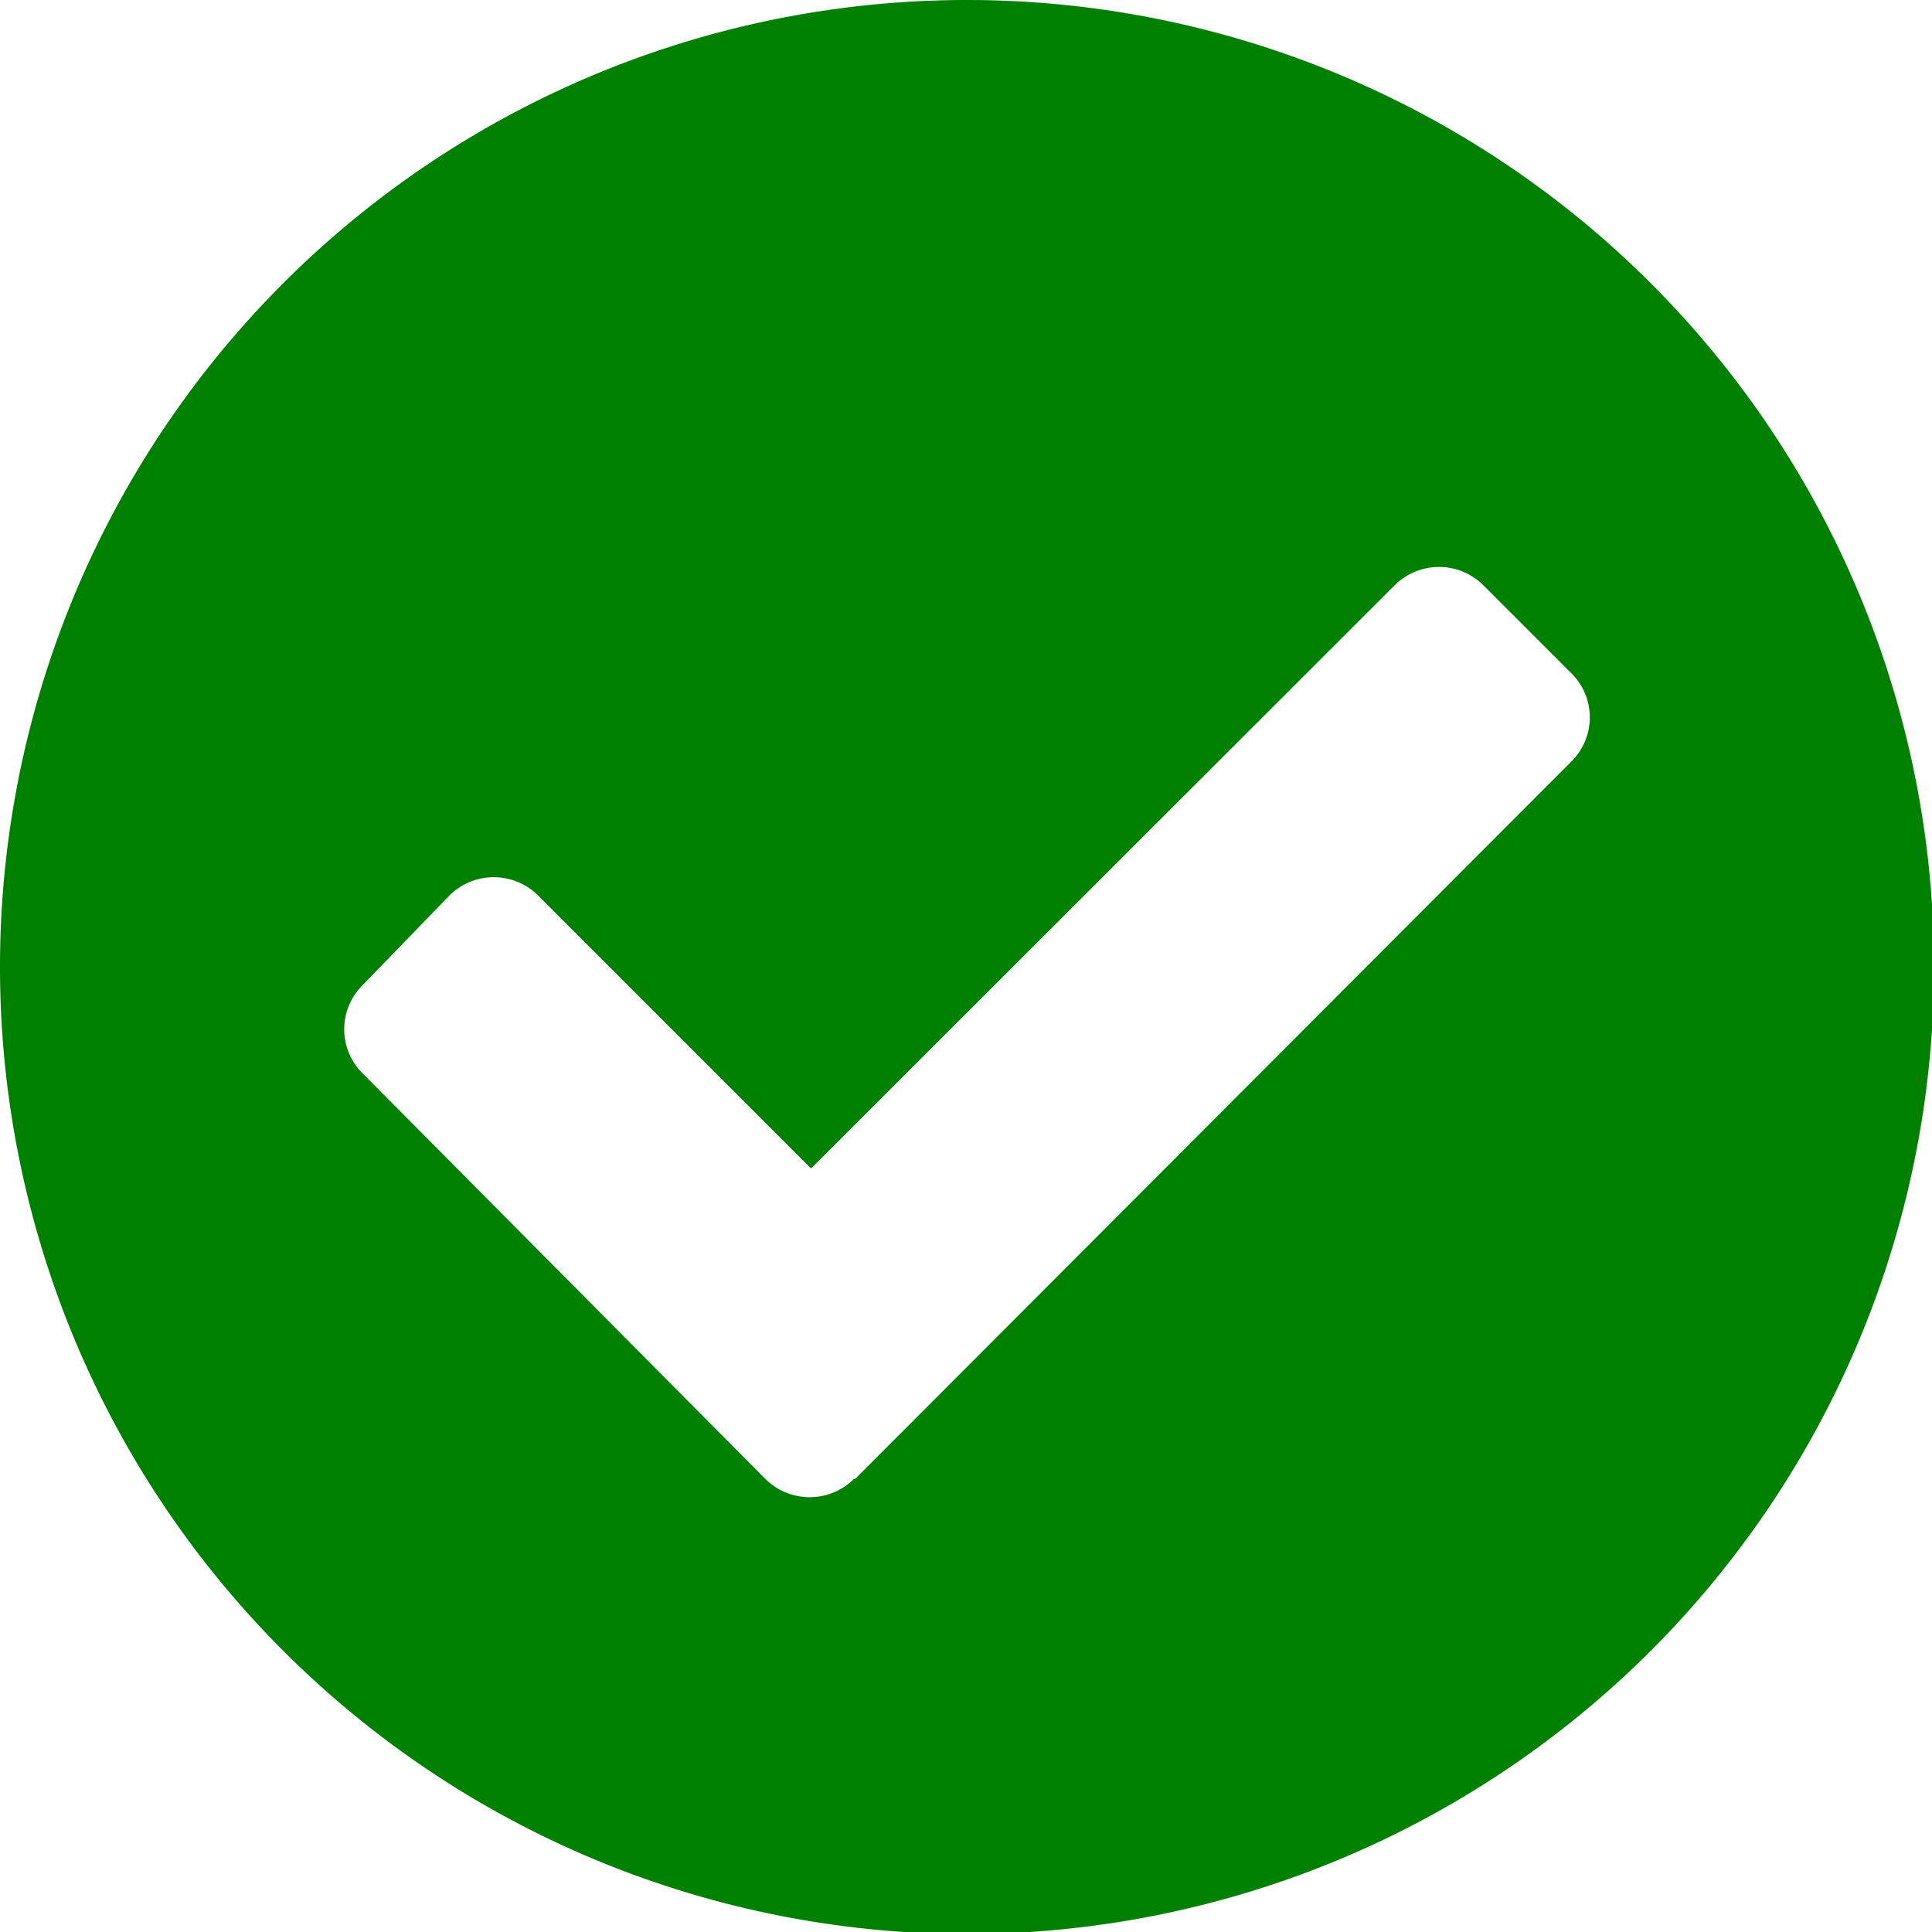
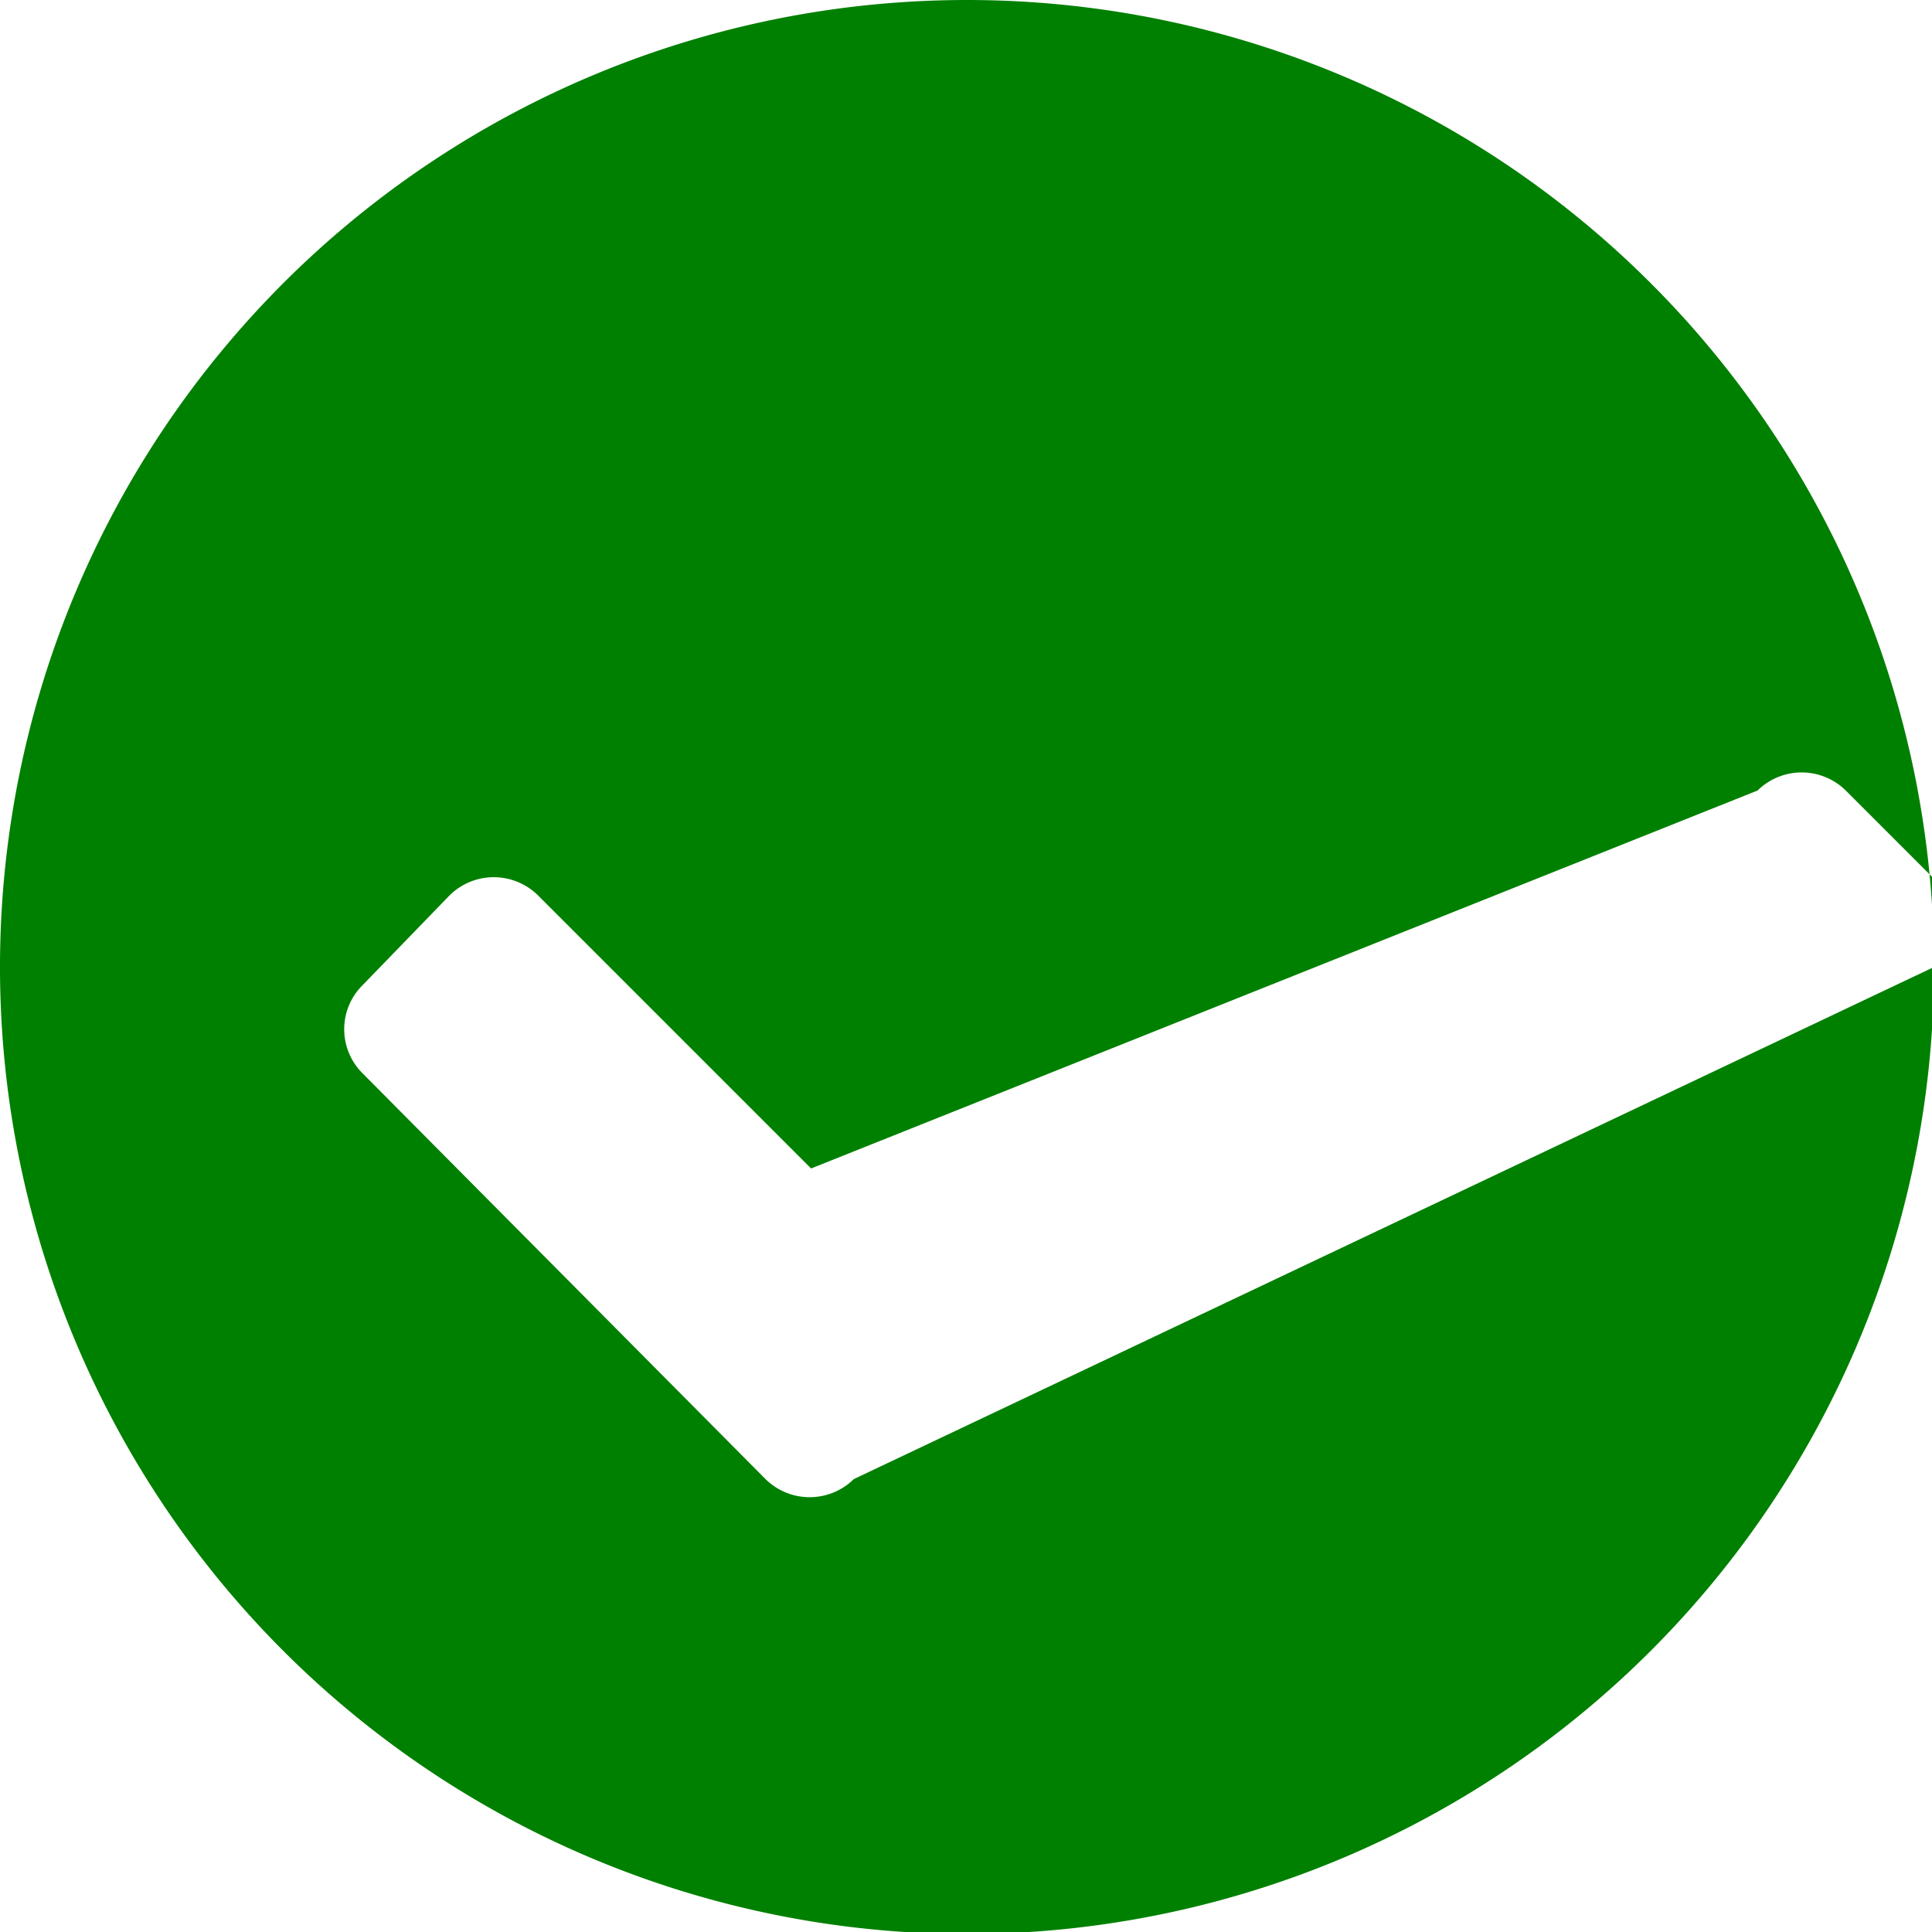
<svg xmlns="http://www.w3.org/2000/svg" viewBox="0 0 47.95 47.95">
  <g id="Calque_1" data-name="Calque 1">
-     <path d="M48,24A24,24,0,1,1,24,0,24,24,0,0,1,48,24ZM21.22,36.71,39,18.9a1.54,1.54,0,0,0,0-2.19l-2.19-2.19a1.56,1.56,0,0,0-2.19,0L20.13,29l-6.78-6.78a1.56,1.56,0,0,0-2.19,0L9,24.45a1.54,1.54,0,0,0,0,2.19L19,36.71a1.56,1.56,0,0,0,2.19,0Z" style="fill:green" />
+     <path d="M48,24A24,24,0,1,1,24,0,24,24,0,0,1,48,24Za1.54,1.54,0,0,0,0-2.19l-2.19-2.19a1.56,1.56,0,0,0-2.19,0L20.13,29l-6.78-6.78a1.56,1.56,0,0,0-2.19,0L9,24.45a1.54,1.54,0,0,0,0,2.19L19,36.71a1.56,1.56,0,0,0,2.19,0Z" style="fill:green" />
  </g>
</svg>